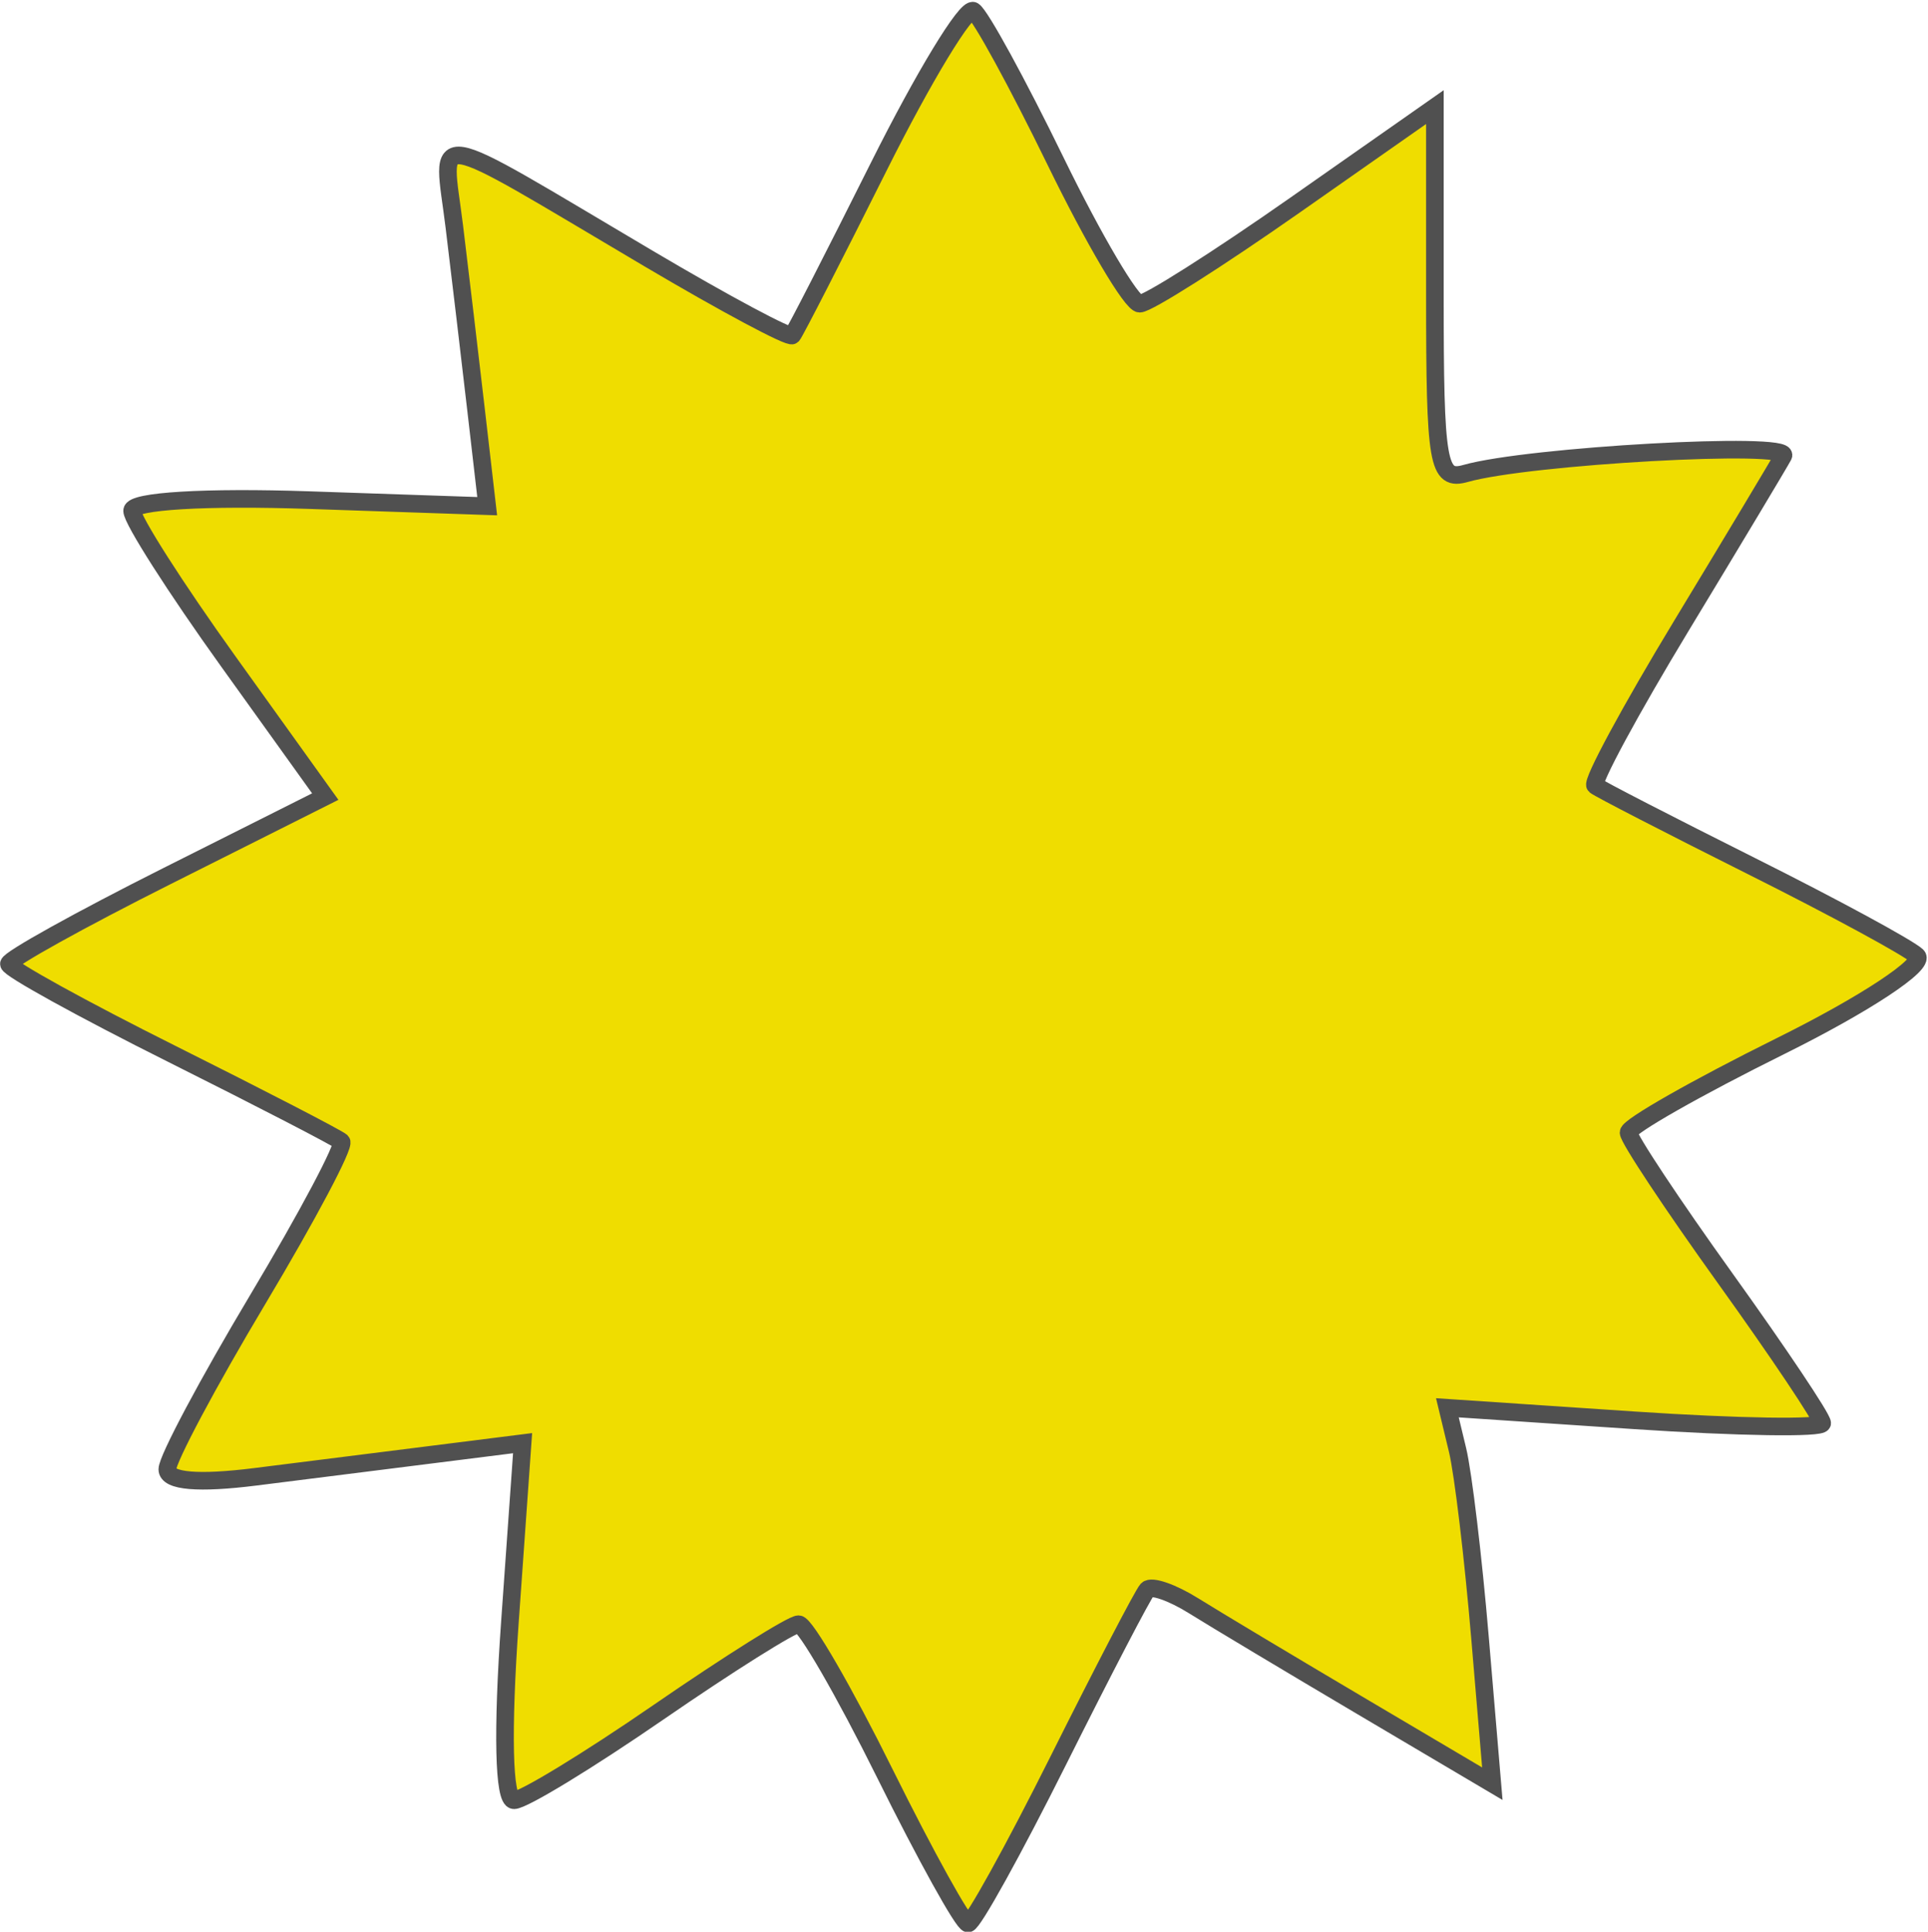
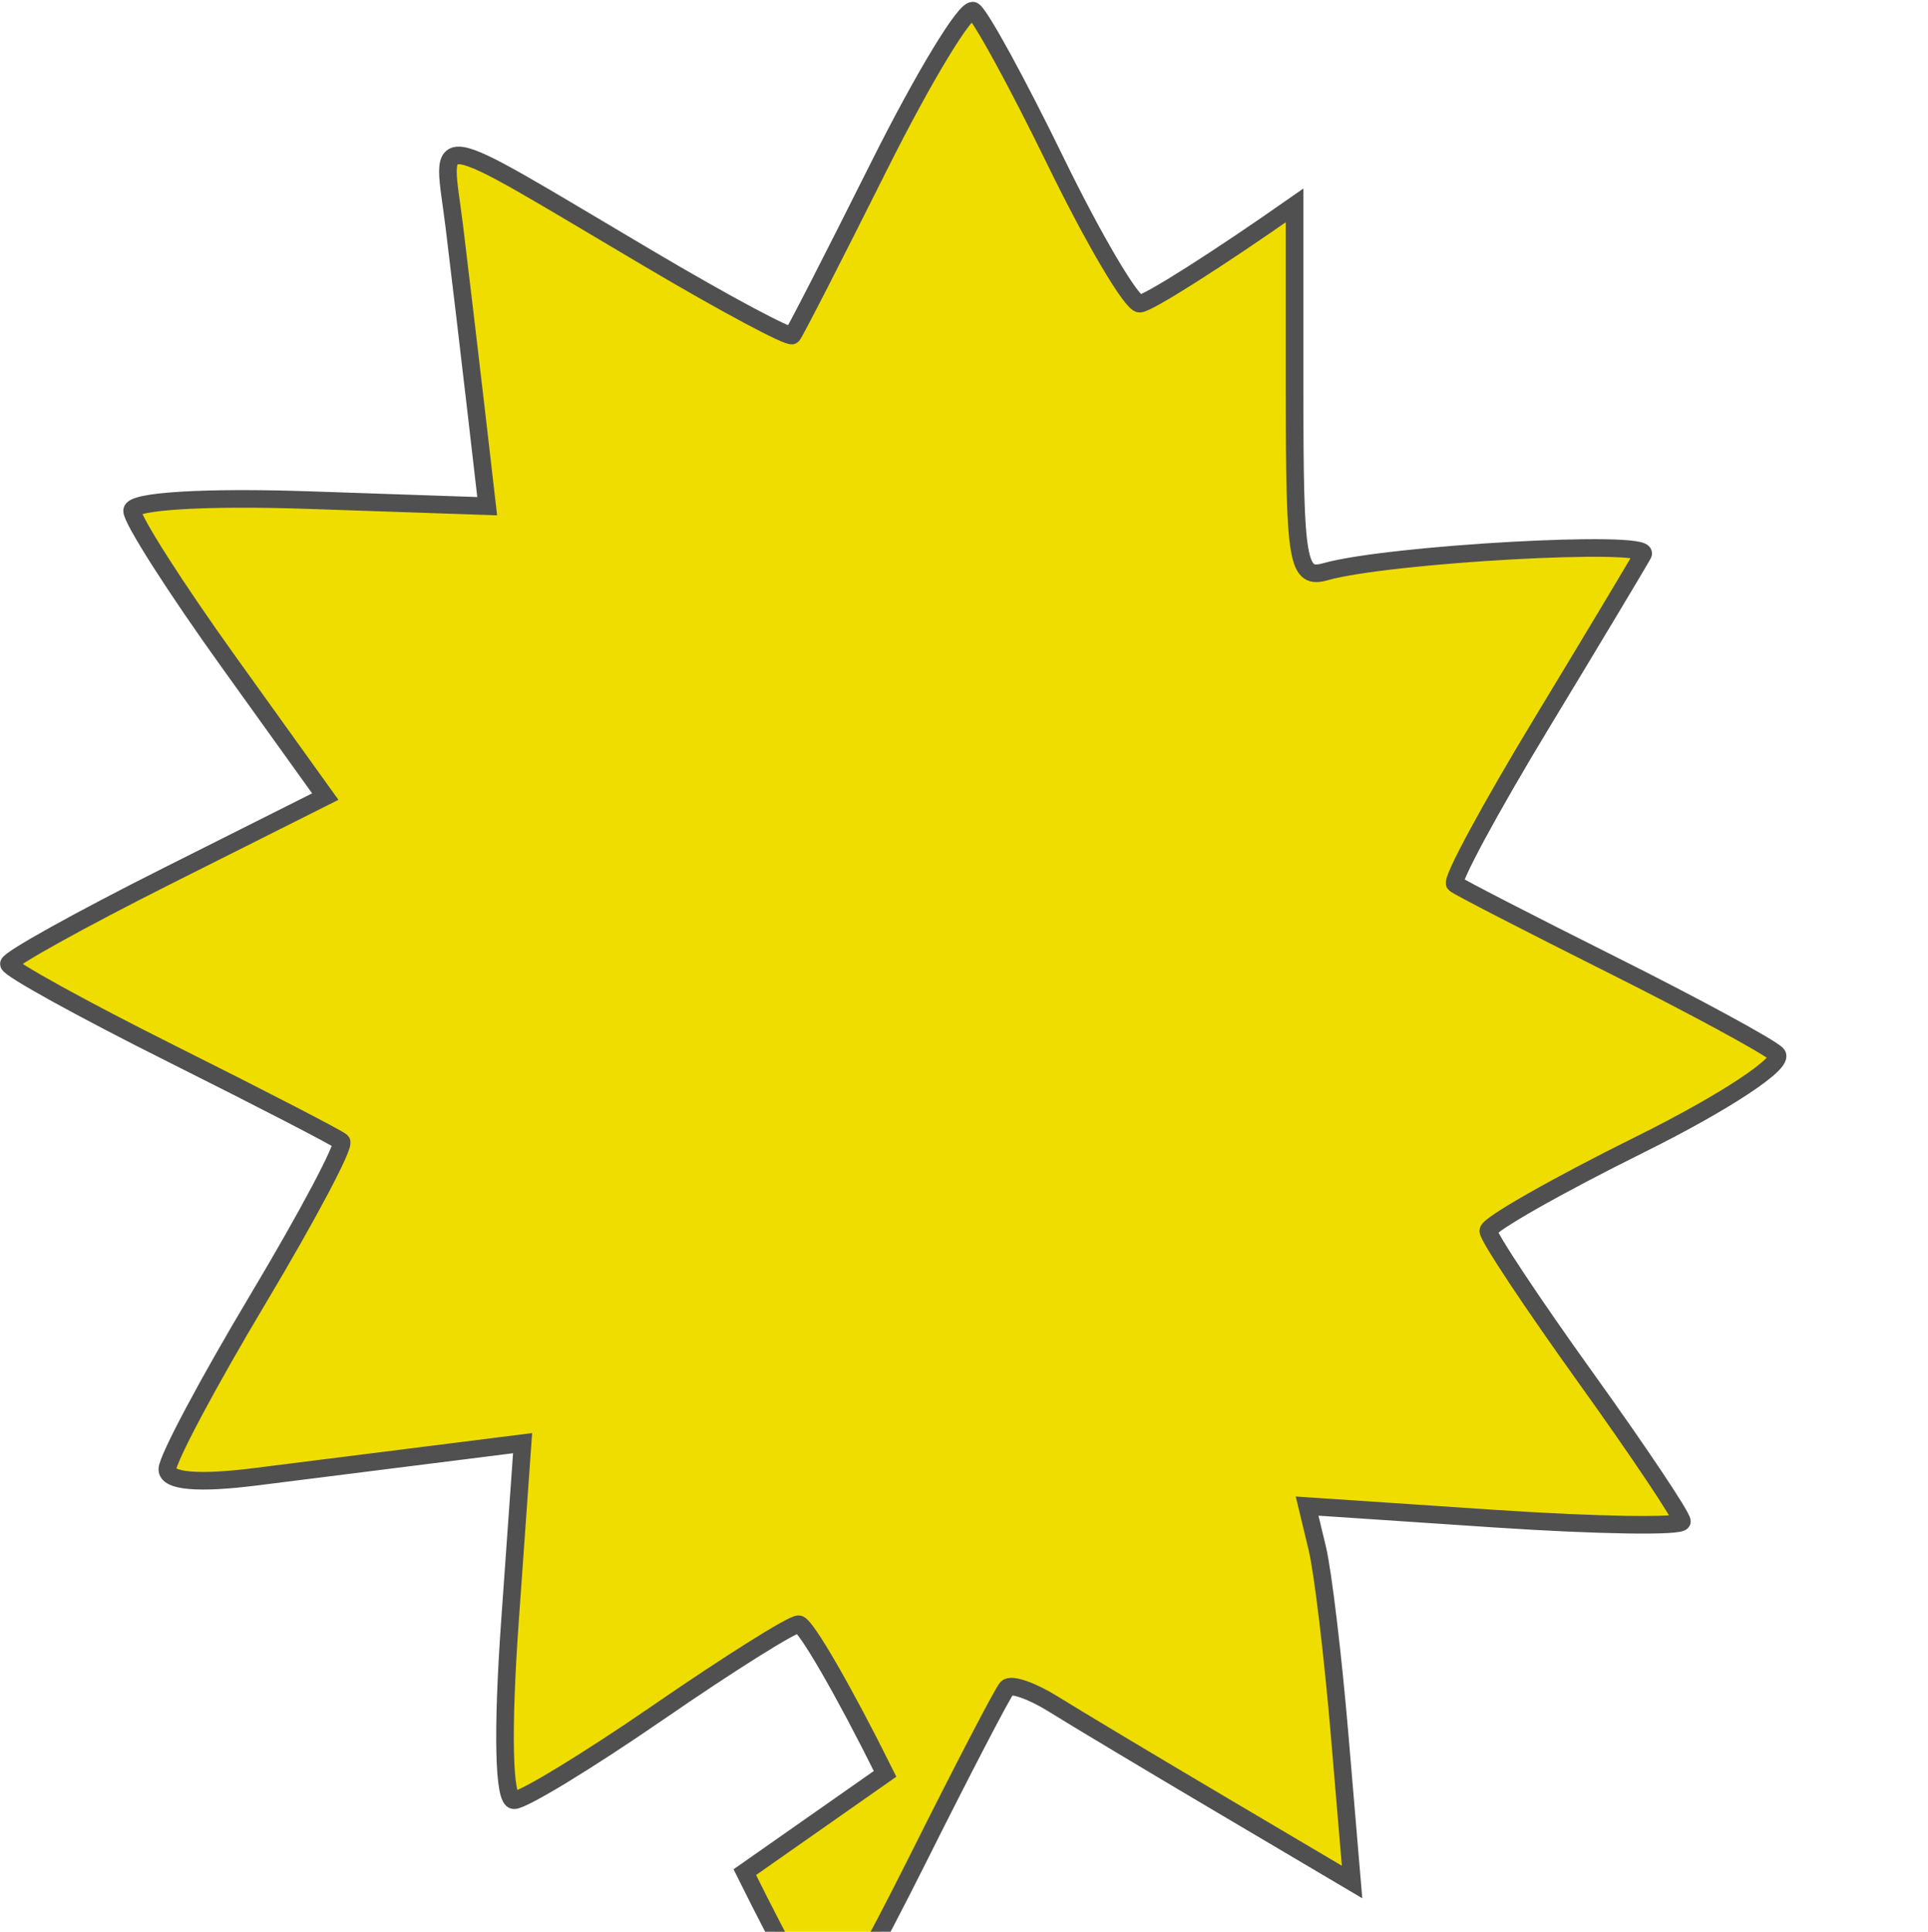
<svg xmlns="http://www.w3.org/2000/svg" xmlns:xlink="http://www.w3.org/1999/xlink" fill="#000000" height="268.4" preserveAspectRatio="xMidYMid meet" version="1" viewBox="25.4 14.1 267.9 268.4" width="267.9" zoomAndPan="magnify">
  <defs>
    <linearGradient id="c" xlink:actuate="onLoad" xlink:show="other" xlink:type="simple">
      <stop offset="0" stop-color="#333333" />
      <stop offset="1" stop-color="#b4b4b4" stop-opacity="0" />
    </linearGradient>
    <linearGradient id="a" xlink:actuate="onLoad" xlink:show="other" xlink:type="simple">
      <stop offset="0" stop-color="#dddddd" />
      <stop offset="1" stop-color="#ffffff" />
    </linearGradient>
    <clipPath clipPathUnits="userSpaceOnUse" id="b">
-       <path d="m 137.52,778.737 h 95.04 v -114.96 h -95.04 z" />
-     </clipPath>
+       </clipPath>
  </defs>
  <g id="change1_1">
-     <path d="m 148.383,260.563 c -5.672,-11.436 -11.08,-20.794 -12.018,-20.794 -0.938,0 -9.695,5.504 -19.461,12.231 -9.765,6.727 -18.802,12.231 -20.081,12.231 -1.433,0 -1.651,-9.523 -0.567,-24.807 l 1.759,-24.807 -12.452,1.568 c -6.849,0.862 -17.956,2.26 -24.683,3.106 -7.905,0.994 -12.231,0.628 -12.231,-1.037 0,-1.416 5.659,-12.044 12.576,-23.618 6.917,-11.574 12.146,-21.438 11.62,-21.921 -0.526,-0.483 -11.139,-5.97 -23.585,-12.193 -12.446,-6.223 -22.628,-11.844 -22.628,-12.489 0,-0.646 9.892,-6.142 21.983,-12.214 L 70.596,124.779 57.176,106.074 C 49.794,95.787 43.755,86.33 43.755,85.059 c 0,-1.353 10.227,-1.962 24.671,-1.47 L 93.096,84.43 91.541,70.975 C 90.685,63.575 89.333,52.168 88.535,45.627 86.865,31.93 84.167,31.486 115.606,50.074 c 10.574,6.252 19.523,11.035 19.885,10.63 0.362,-0.405 5.772,-10.964 12.023,-23.464 6.251,-12.5 12.162,-22.234 13.137,-21.632 0.975,0.602 6.115,10.004 11.424,20.892 5.309,10.888 10.568,19.797 11.687,19.797 1.119,0 10.806,-6.146 21.527,-13.658 l 19.492,-13.658 v 26.055 c 0,23.645 0.396,25.942 4.281,24.842 8.729,-2.473 45.246,-4.506 44.14,-2.458 -0.629,1.165 -6.989,11.771 -14.134,23.571 -7.145,11.799 -12.554,21.814 -12.019,22.256 0.534,0.442 10.329,5.486 21.765,11.211 11.436,5.724 21.772,11.329 22.967,12.454 1.207,1.136 -7.22,6.705 -18.959,12.526 -11.623,5.764 -21.132,11.172 -21.132,12.017 0,0.845 6.055,9.975 13.455,20.288 7.4,10.313 13.455,19.358 13.455,20.099 0,0.741 -11.718,0.562 -26.041,-0.397 l -26.041,-1.744 1.412,5.862 c 0.777,3.224 2.182,14.976 3.123,26.115 l 1.711,20.253 -18.058,-10.676 c -9.932,-5.872 -20.485,-12.192 -23.451,-14.045 -2.966,-1.852 -5.866,-2.859 -6.445,-2.238 -0.579,0.622 -6.144,11.313 -12.367,23.759 -6.223,12.446 -11.863,22.628 -12.532,22.628 -0.669,0 -5.857,-9.357 -11.529,-20.794 z" fill="#efdd00" stroke="#505050" stroke-width="2.446" />
+     <path d="m 148.383,260.563 c -5.672,-11.436 -11.08,-20.794 -12.018,-20.794 -0.938,0 -9.695,5.504 -19.461,12.231 -9.765,6.727 -18.802,12.231 -20.081,12.231 -1.433,0 -1.651,-9.523 -0.567,-24.807 l 1.759,-24.807 -12.452,1.568 c -6.849,0.862 -17.956,2.26 -24.683,3.106 -7.905,0.994 -12.231,0.628 -12.231,-1.037 0,-1.416 5.659,-12.044 12.576,-23.618 6.917,-11.574 12.146,-21.438 11.62,-21.921 -0.526,-0.483 -11.139,-5.97 -23.585,-12.193 -12.446,-6.223 -22.628,-11.844 -22.628,-12.489 0,-0.646 9.892,-6.142 21.983,-12.214 L 70.596,124.779 57.176,106.074 C 49.794,95.787 43.755,86.33 43.755,85.059 c 0,-1.353 10.227,-1.962 24.671,-1.47 L 93.096,84.43 91.541,70.975 C 90.685,63.575 89.333,52.168 88.535,45.627 86.865,31.93 84.167,31.486 115.606,50.074 c 10.574,6.252 19.523,11.035 19.885,10.63 0.362,-0.405 5.772,-10.964 12.023,-23.464 6.251,-12.5 12.162,-22.234 13.137,-21.632 0.975,0.602 6.115,10.004 11.424,20.892 5.309,10.888 10.568,19.797 11.687,19.797 1.119,0 10.806,-6.146 21.527,-13.658 v 26.055 c 0,23.645 0.396,25.942 4.281,24.842 8.729,-2.473 45.246,-4.506 44.14,-2.458 -0.629,1.165 -6.989,11.771 -14.134,23.571 -7.145,11.799 -12.554,21.814 -12.019,22.256 0.534,0.442 10.329,5.486 21.765,11.211 11.436,5.724 21.772,11.329 22.967,12.454 1.207,1.136 -7.22,6.705 -18.959,12.526 -11.623,5.764 -21.132,11.172 -21.132,12.017 0,0.845 6.055,9.975 13.455,20.288 7.4,10.313 13.455,19.358 13.455,20.099 0,0.741 -11.718,0.562 -26.041,-0.397 l -26.041,-1.744 1.412,5.862 c 0.777,3.224 2.182,14.976 3.123,26.115 l 1.711,20.253 -18.058,-10.676 c -9.932,-5.872 -20.485,-12.192 -23.451,-14.045 -2.966,-1.852 -5.866,-2.859 -6.445,-2.238 -0.579,0.622 -6.144,11.313 -12.367,23.759 -6.223,12.446 -11.863,22.628 -12.532,22.628 -0.669,0 -5.857,-9.357 -11.529,-20.794 z" fill="#efdd00" stroke="#505050" stroke-width="2.446" />
  </g>
</svg>